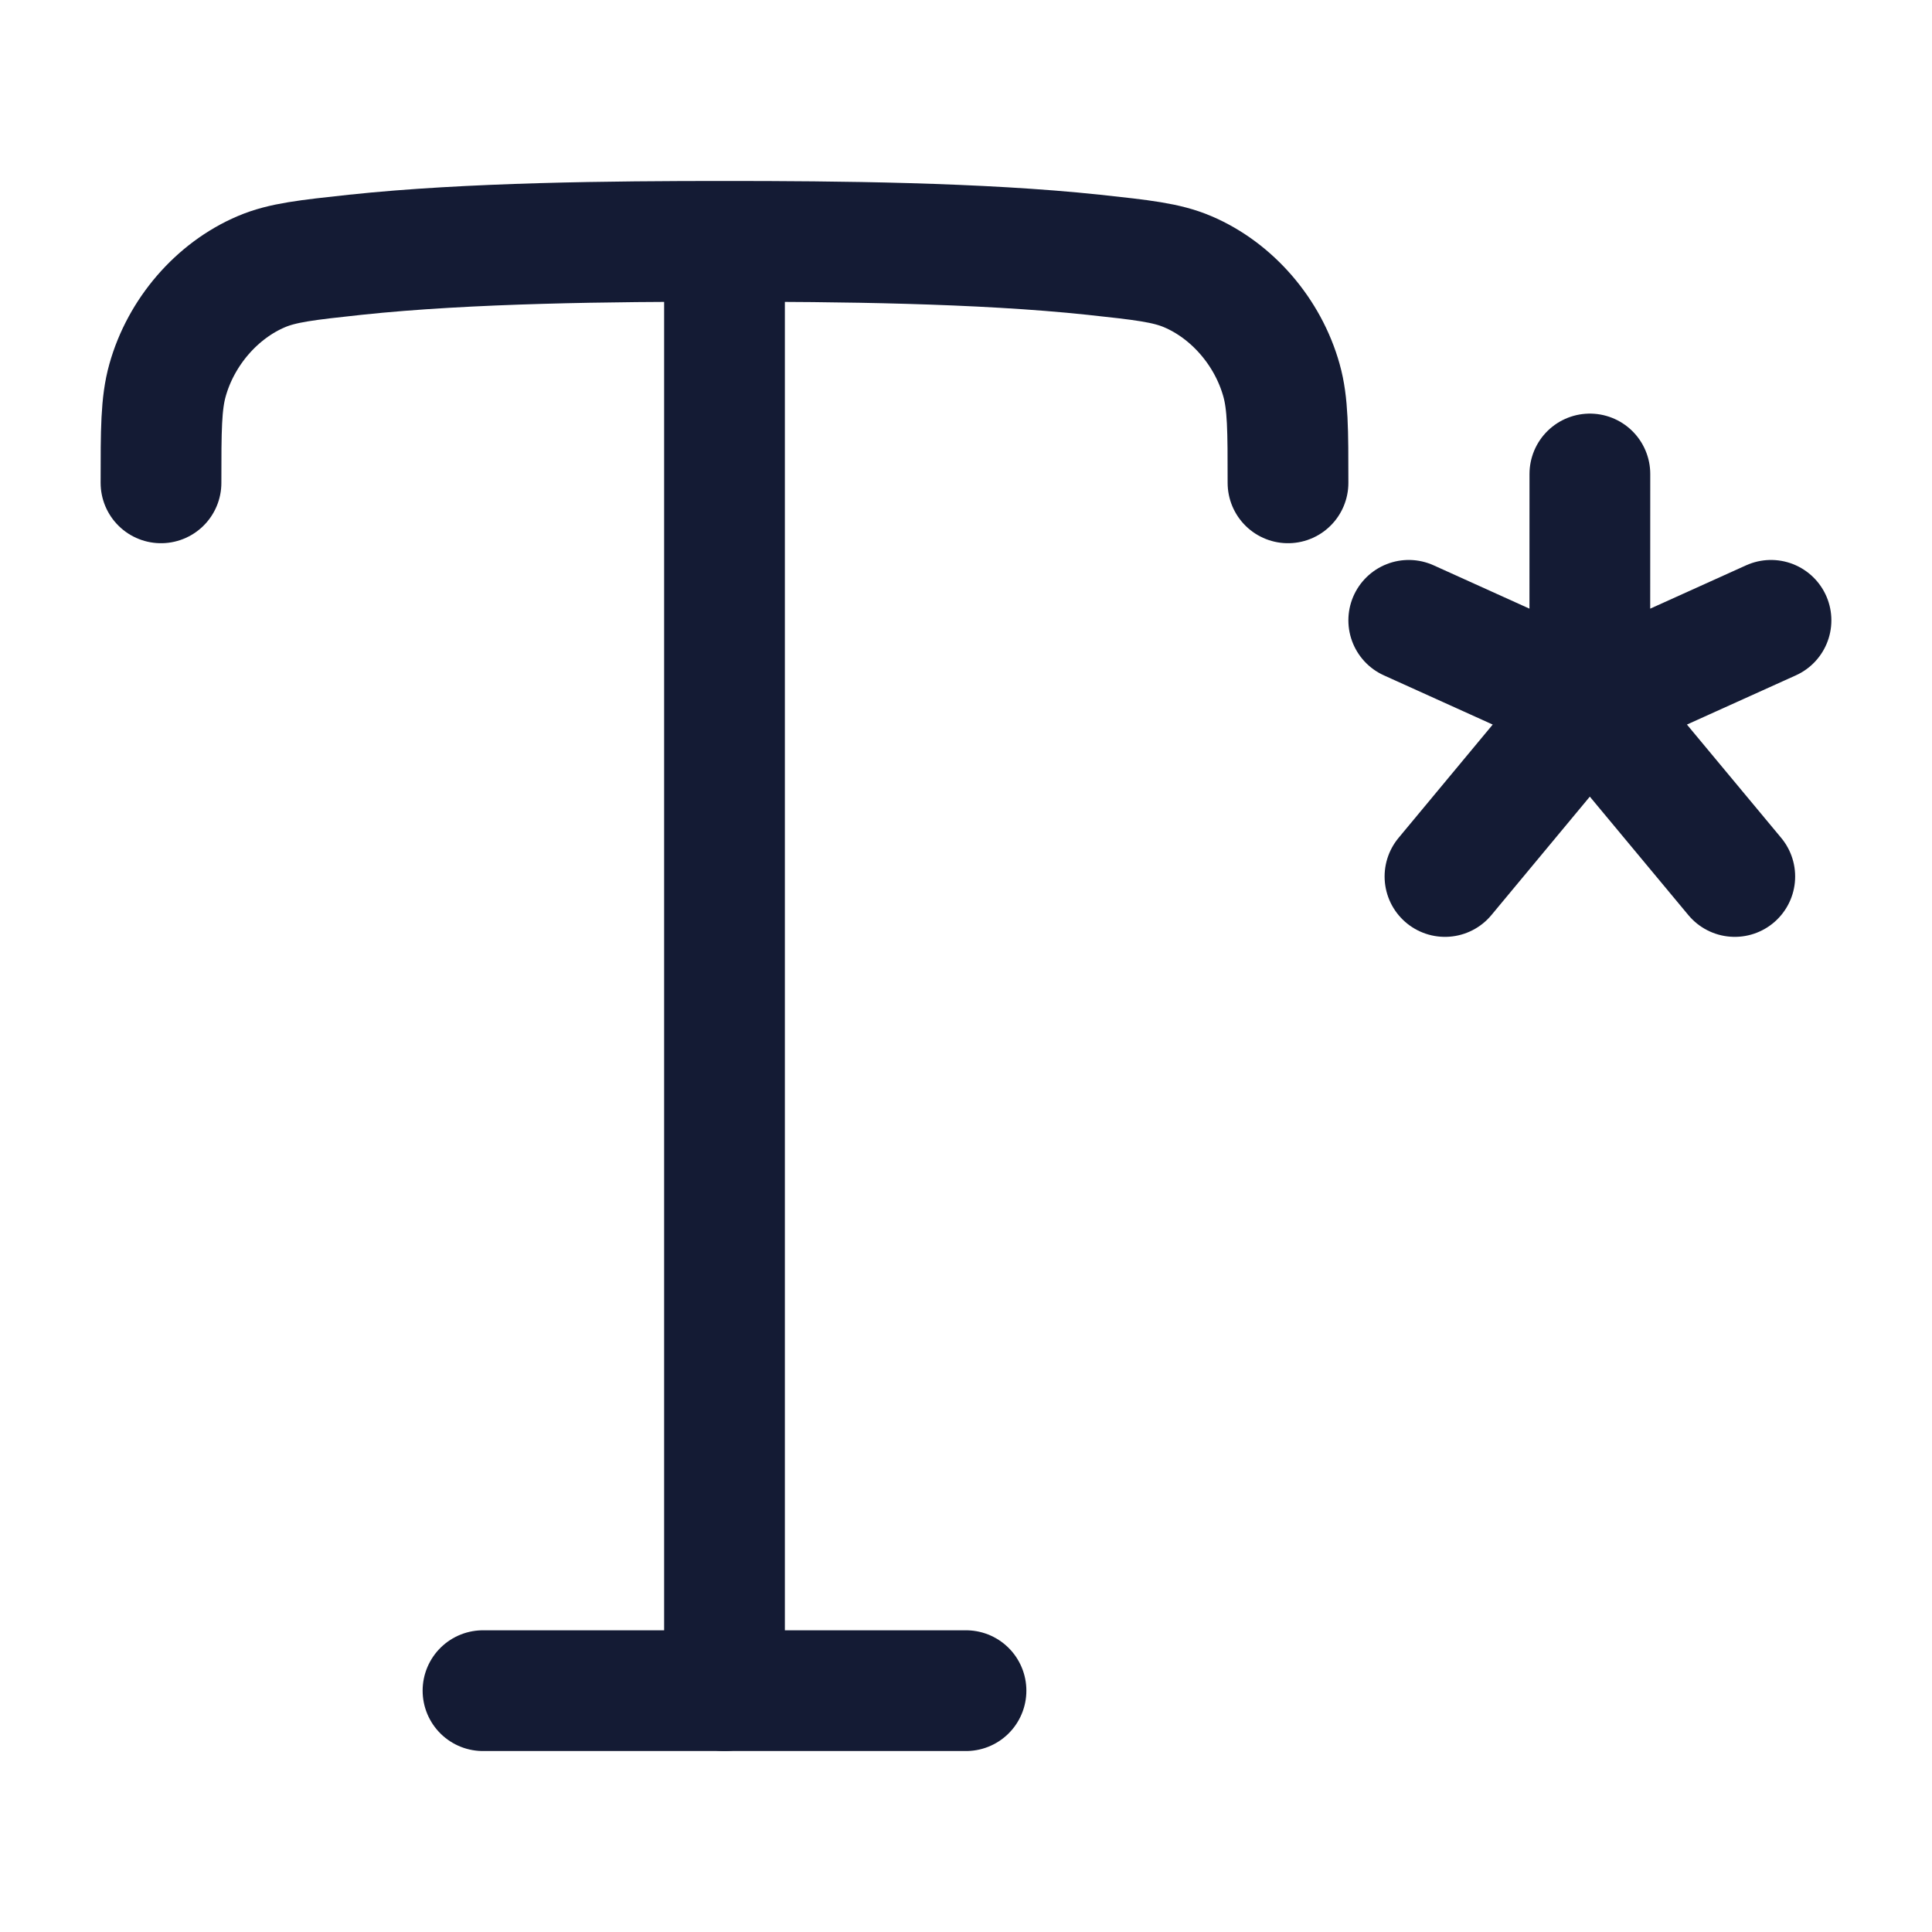
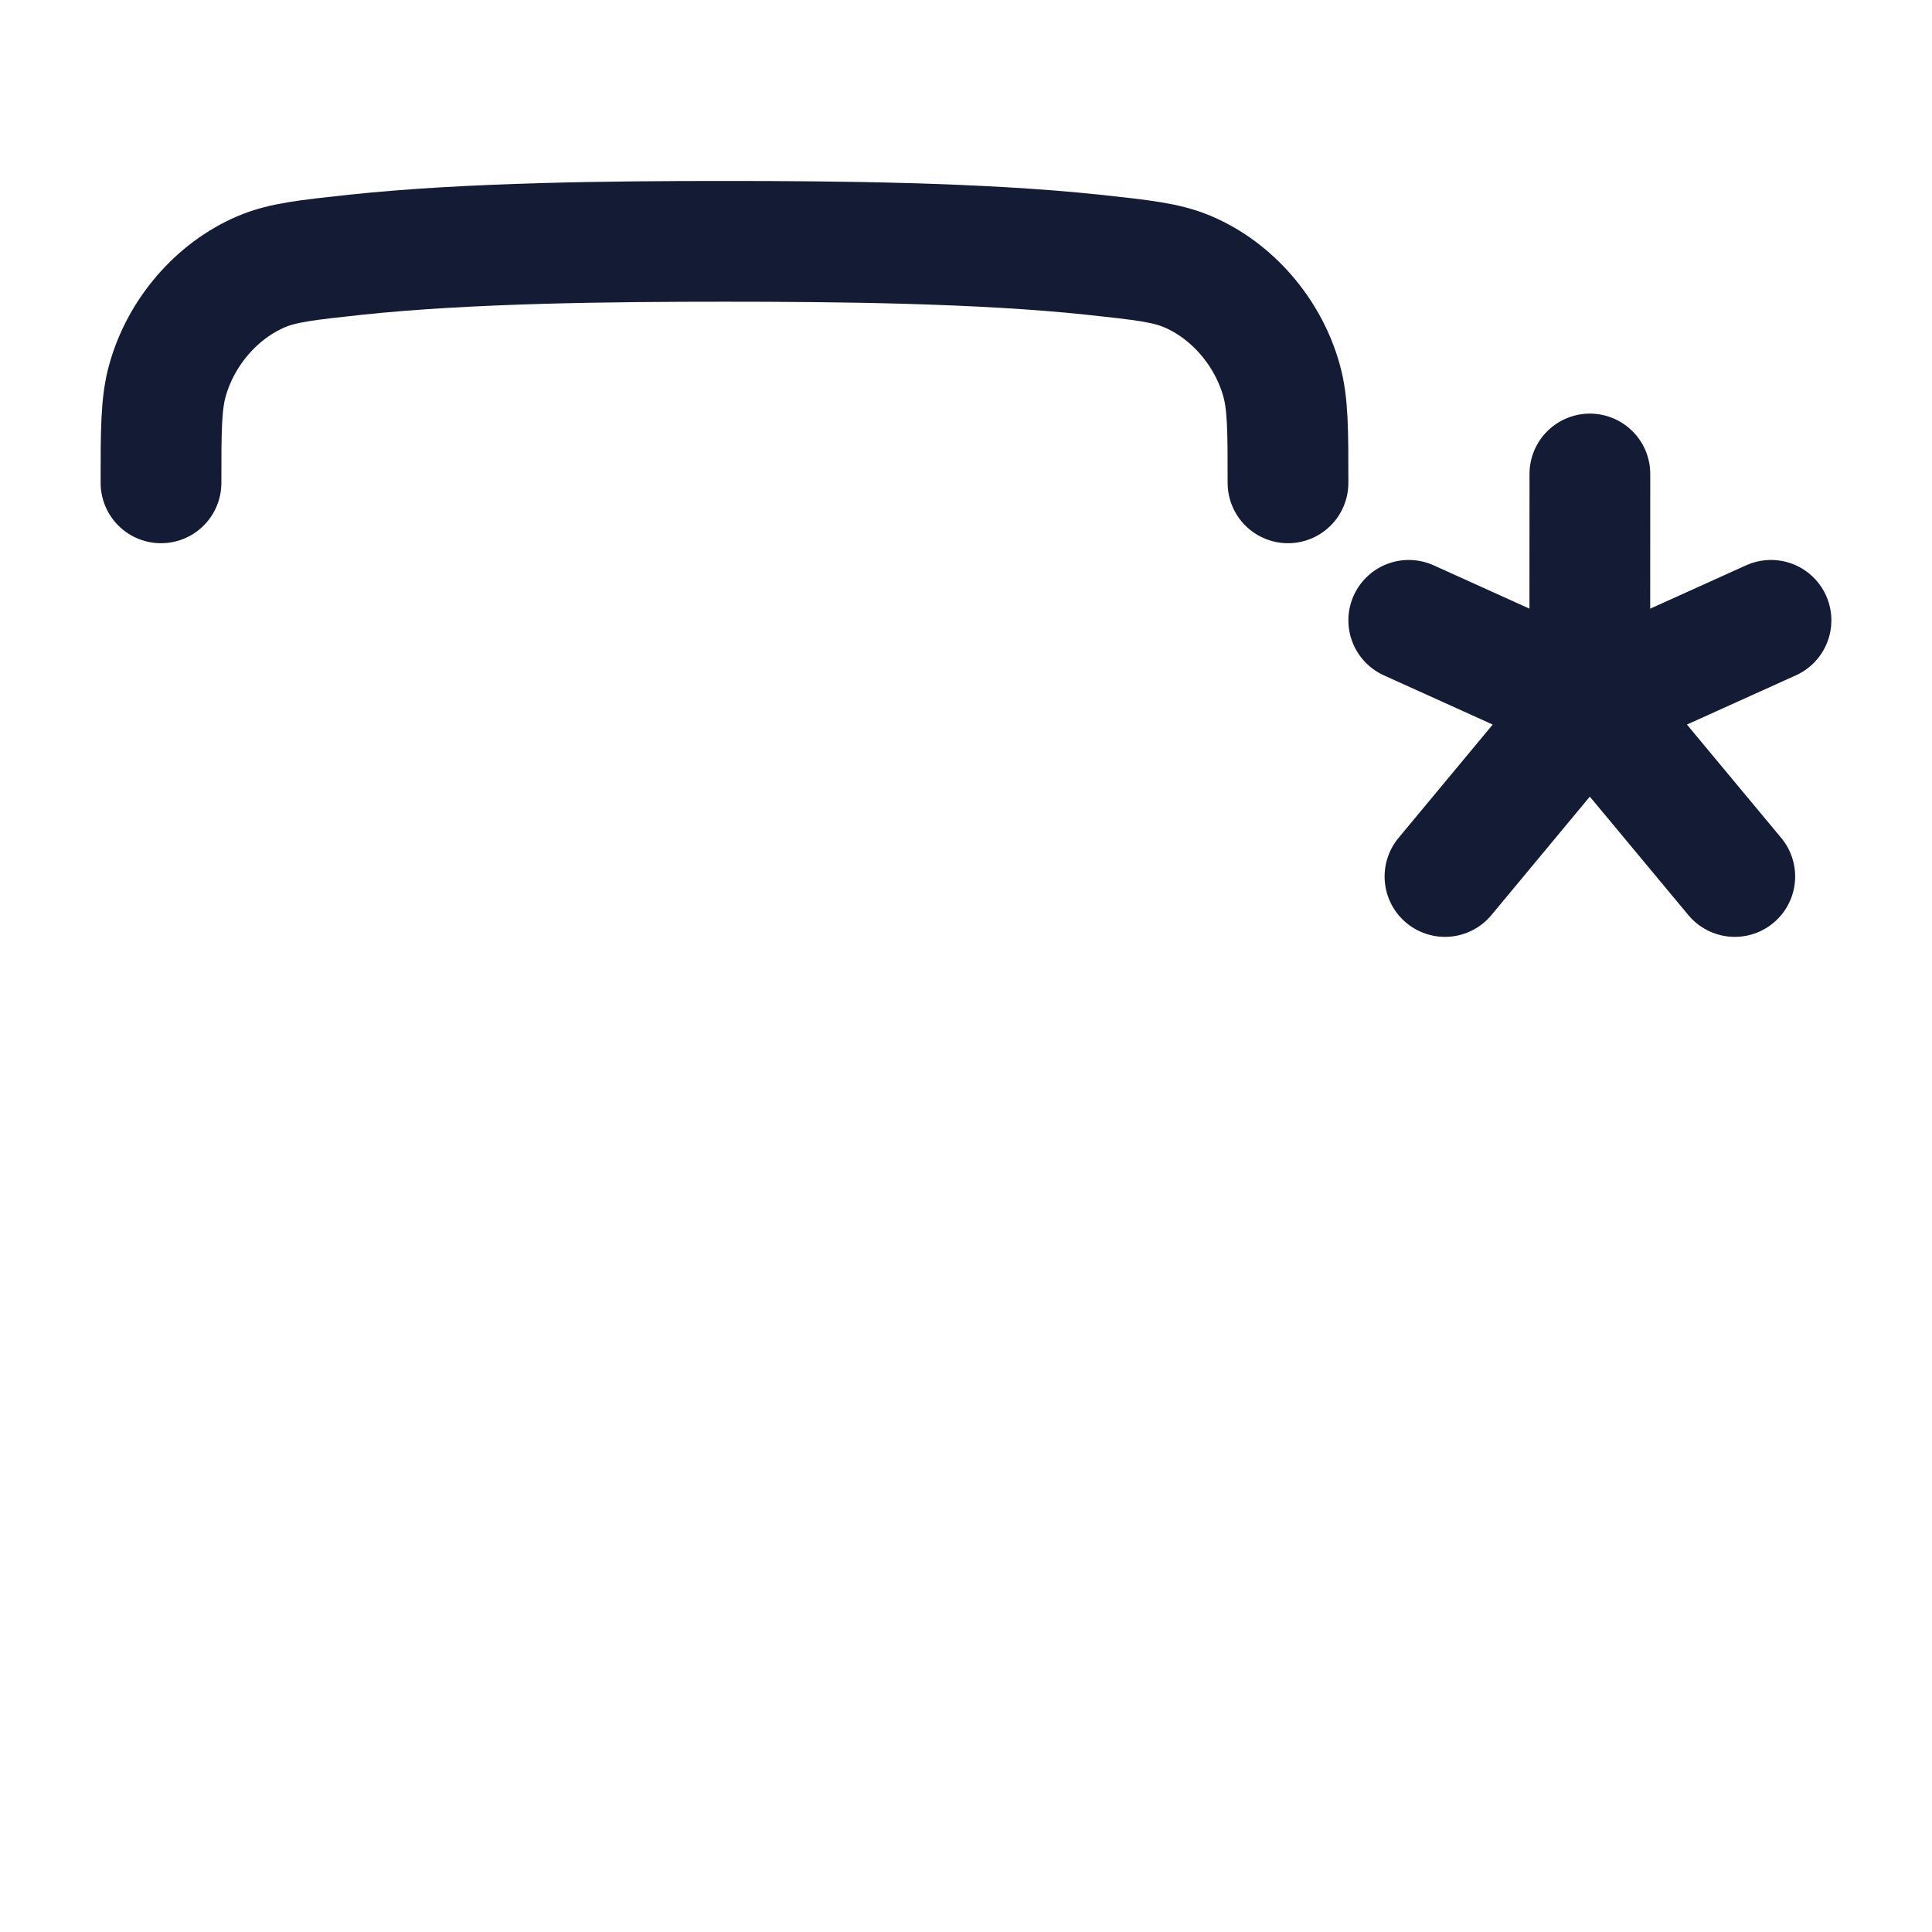
<svg xmlns="http://www.w3.org/2000/svg" width="24" height="24" viewBox="0 0 24 24" fill="none">
  <path d="M19.75 5.888L19.749 8.723M19.749 8.723L22 7.706M19.749 8.723L17.5 7.706M19.749 8.723L17.95 10.888M19.749 8.723L21.55 10.888" stroke="#141B34" stroke-width="1.5" stroke-linecap="round" />
-   <path d="M12 21.002H6" stroke="#141B34" stroke-width="1.5" stroke-linecap="round" />
  <path d="M16 5.998C16 5.341 16 5.012 15.919 4.724C15.752 4.126 15.307 3.61 14.754 3.375C14.489 3.262 14.188 3.23 13.588 3.165C12.169 3.014 10.387 2.998 9 2.998C7.613 2.998 5.83 3.014 4.412 3.165C3.812 3.23 3.511 3.262 3.246 3.375C2.693 3.61 2.248 4.126 2.081 4.724C2 5.012 2 5.341 2 5.998" stroke="#141B34" stroke-width="1.5" stroke-linecap="round" />
-   <path d="M9 3.35L9 21.002" stroke="#141B34" stroke-width="1.5" stroke-linecap="round" />
</svg>